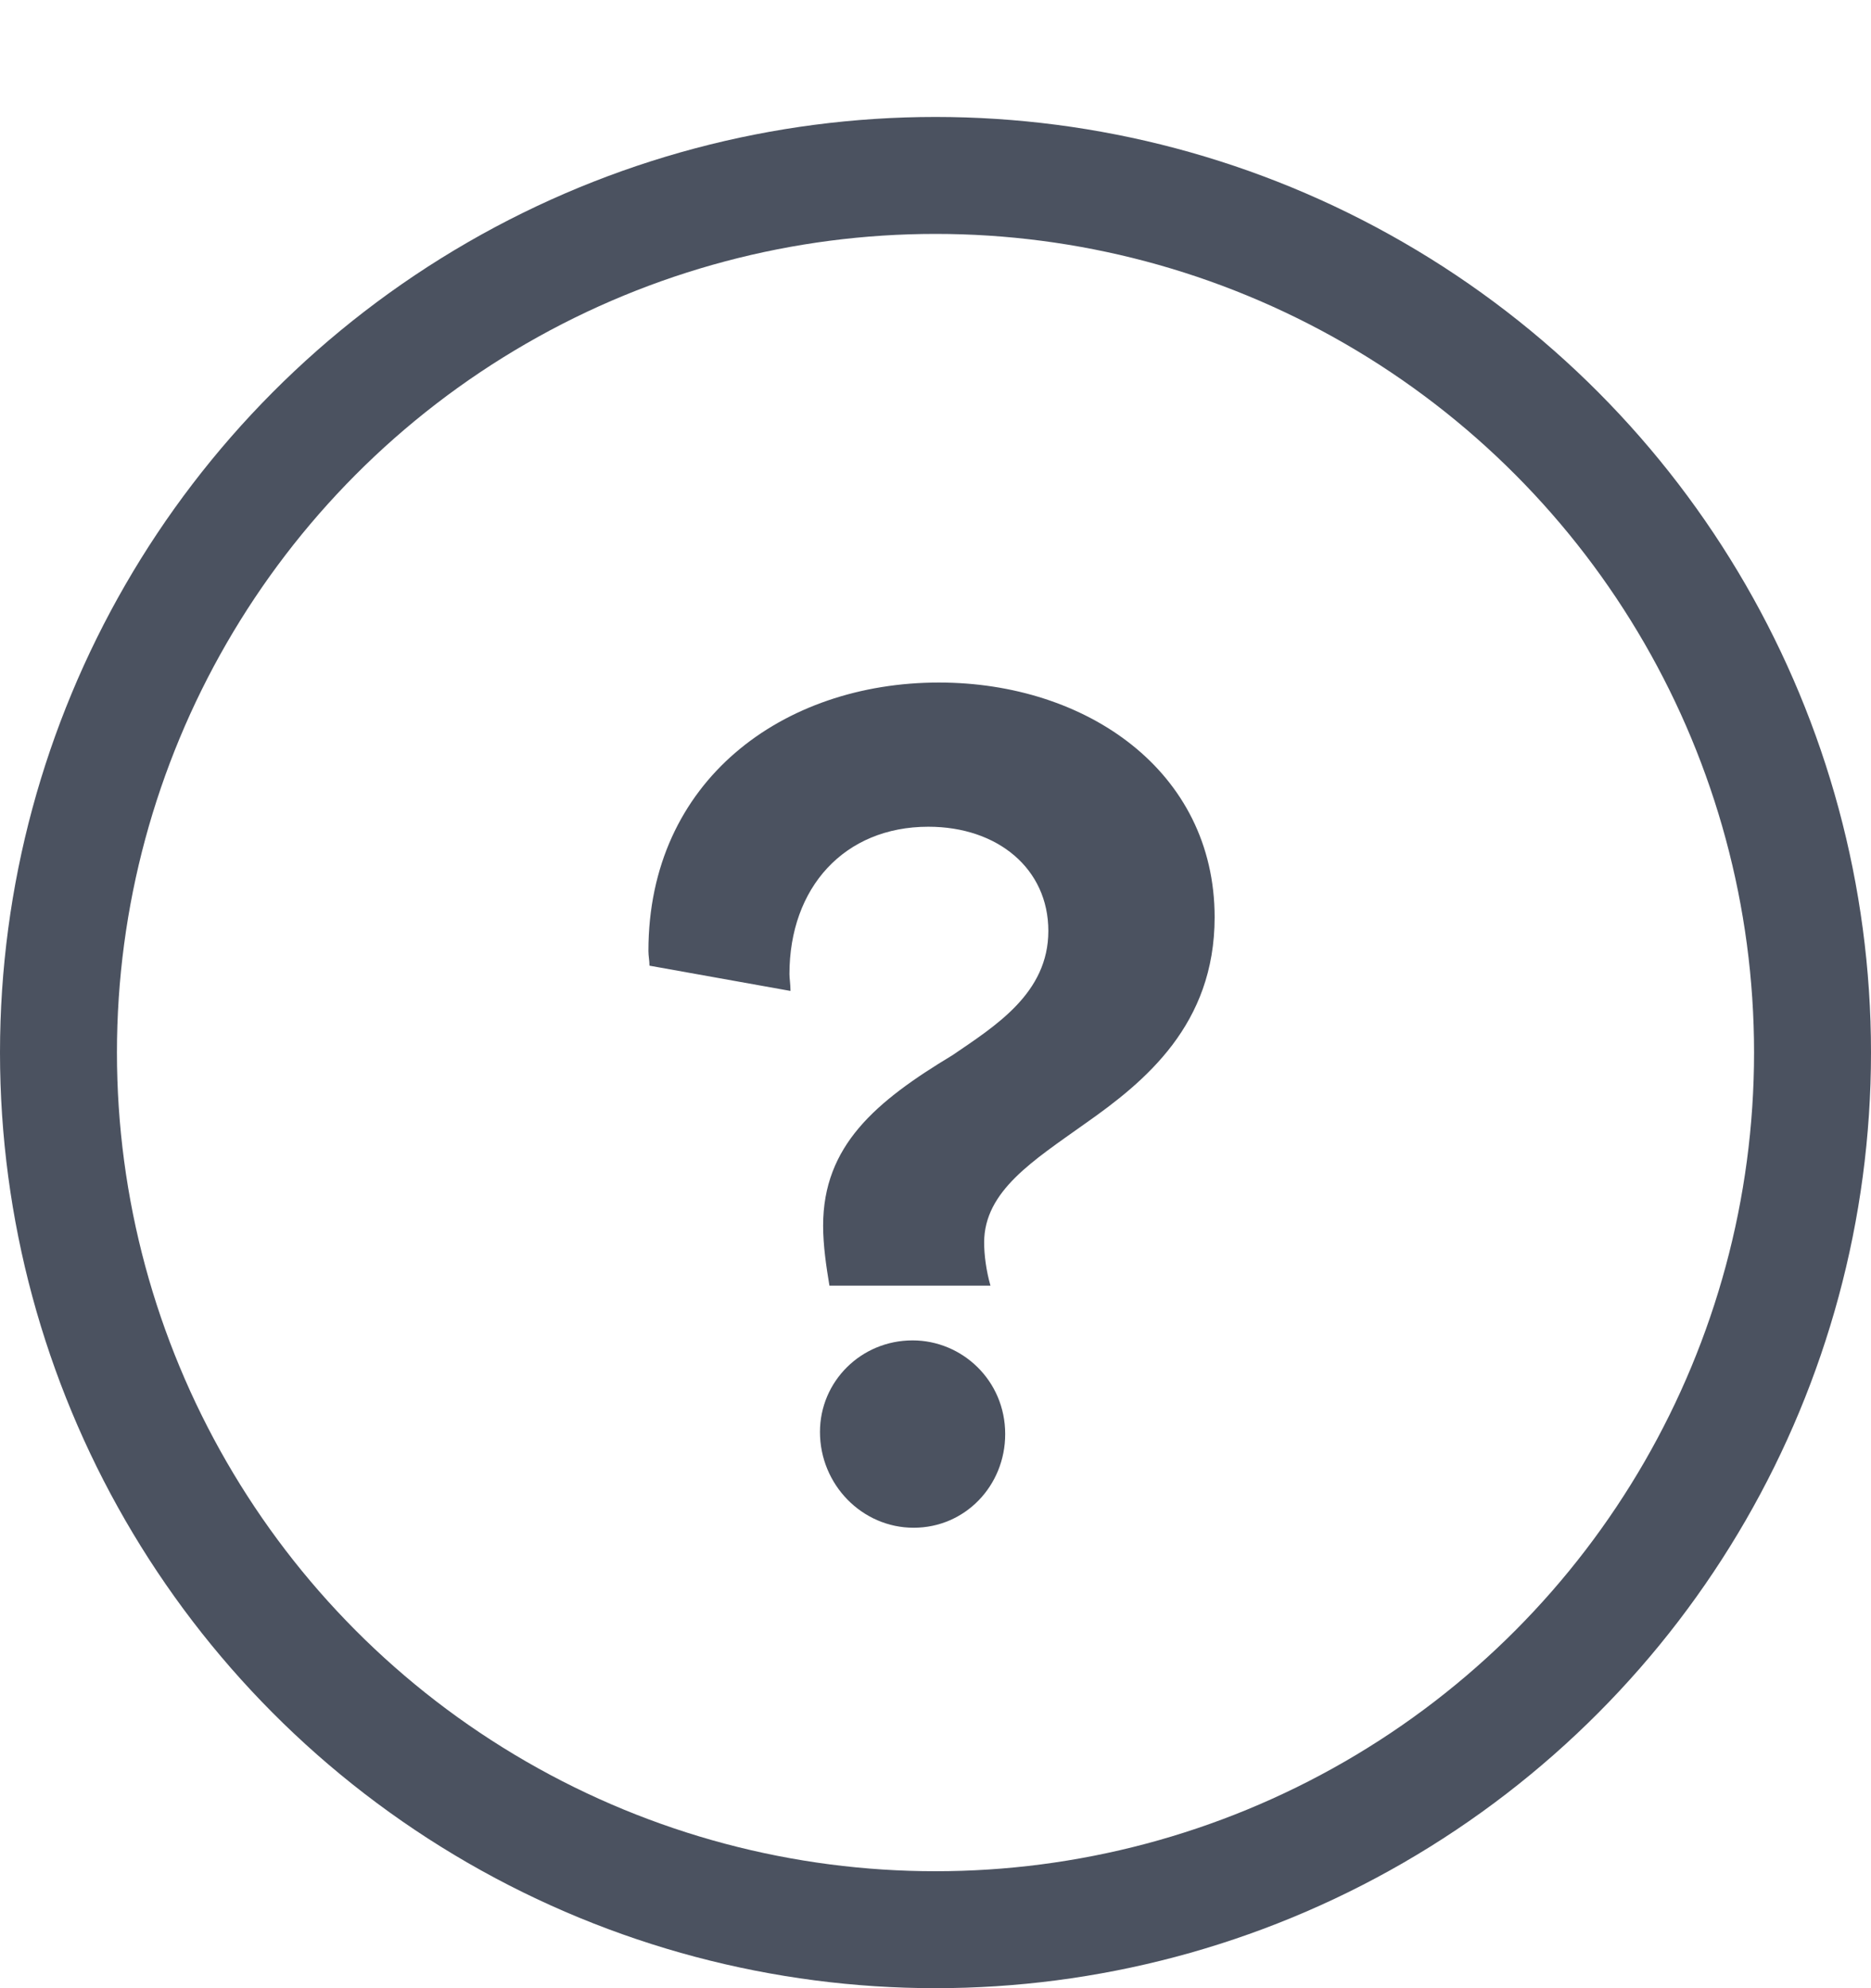
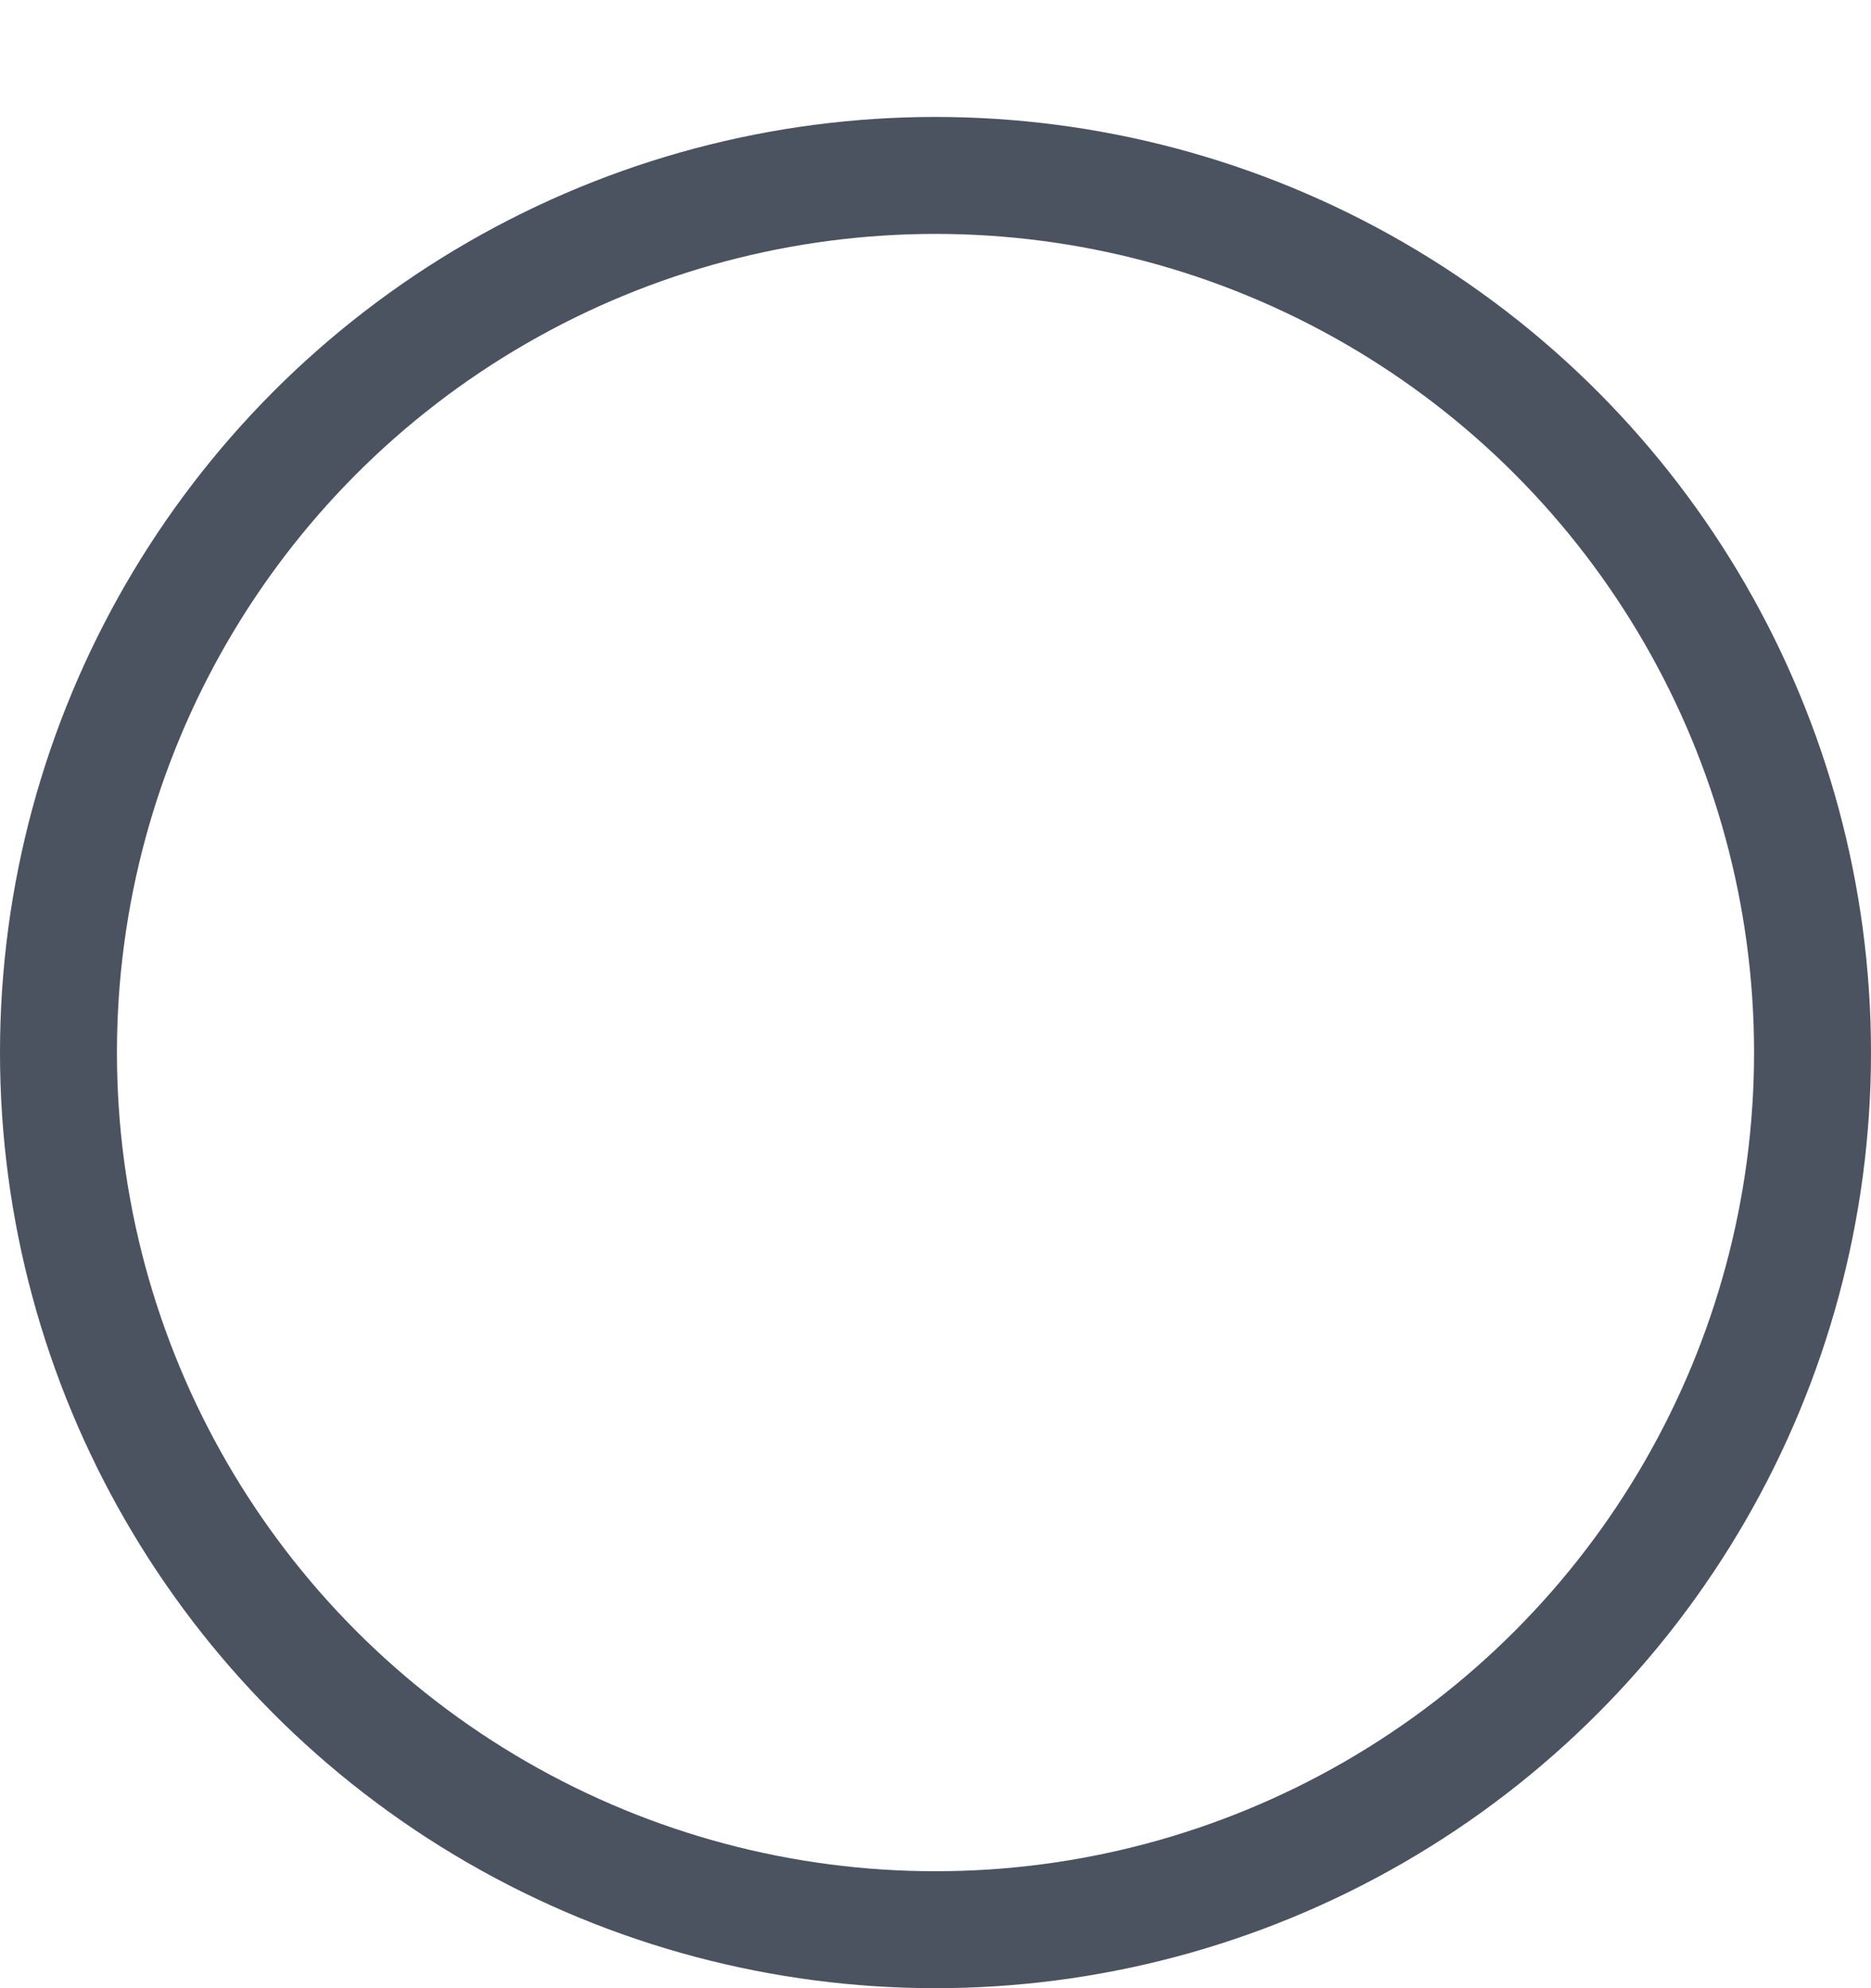
<svg xmlns="http://www.w3.org/2000/svg" width="16" height="17" viewBox="0 0 16 17" fill="none">
  <circle cx="8" cy="9" r="7.5" stroke="#4B5260" />
-   <path d="M7.093 10.993C7.066 10.831 7.039 10.651 7.039 10.48C7.039 9.796 7.489 9.418 8.146 9.022C8.515 8.77 8.965 8.491 8.965 7.96C8.965 7.429 8.533 7.069 7.939 7.069C7.219 7.069 6.751 7.591 6.751 8.329C6.751 8.365 6.76 8.419 6.76 8.473L5.554 8.257C5.554 8.212 5.545 8.176 5.545 8.131C5.545 6.673 6.697 5.836 8.029 5.836C9.289 5.836 10.387 6.592 10.387 7.843C10.387 8.761 9.793 9.247 9.28 9.607C8.839 9.922 8.416 10.183 8.416 10.624C8.416 10.732 8.434 10.867 8.47 10.993H7.093ZM7.012 12.244C7.012 11.812 7.363 11.461 7.804 11.461C8.227 11.461 8.596 11.803 8.596 12.262C8.596 12.703 8.254 13.063 7.813 13.063C7.372 13.063 7.012 12.694 7.012 12.244Z" fill="#4B5260" />
</svg>